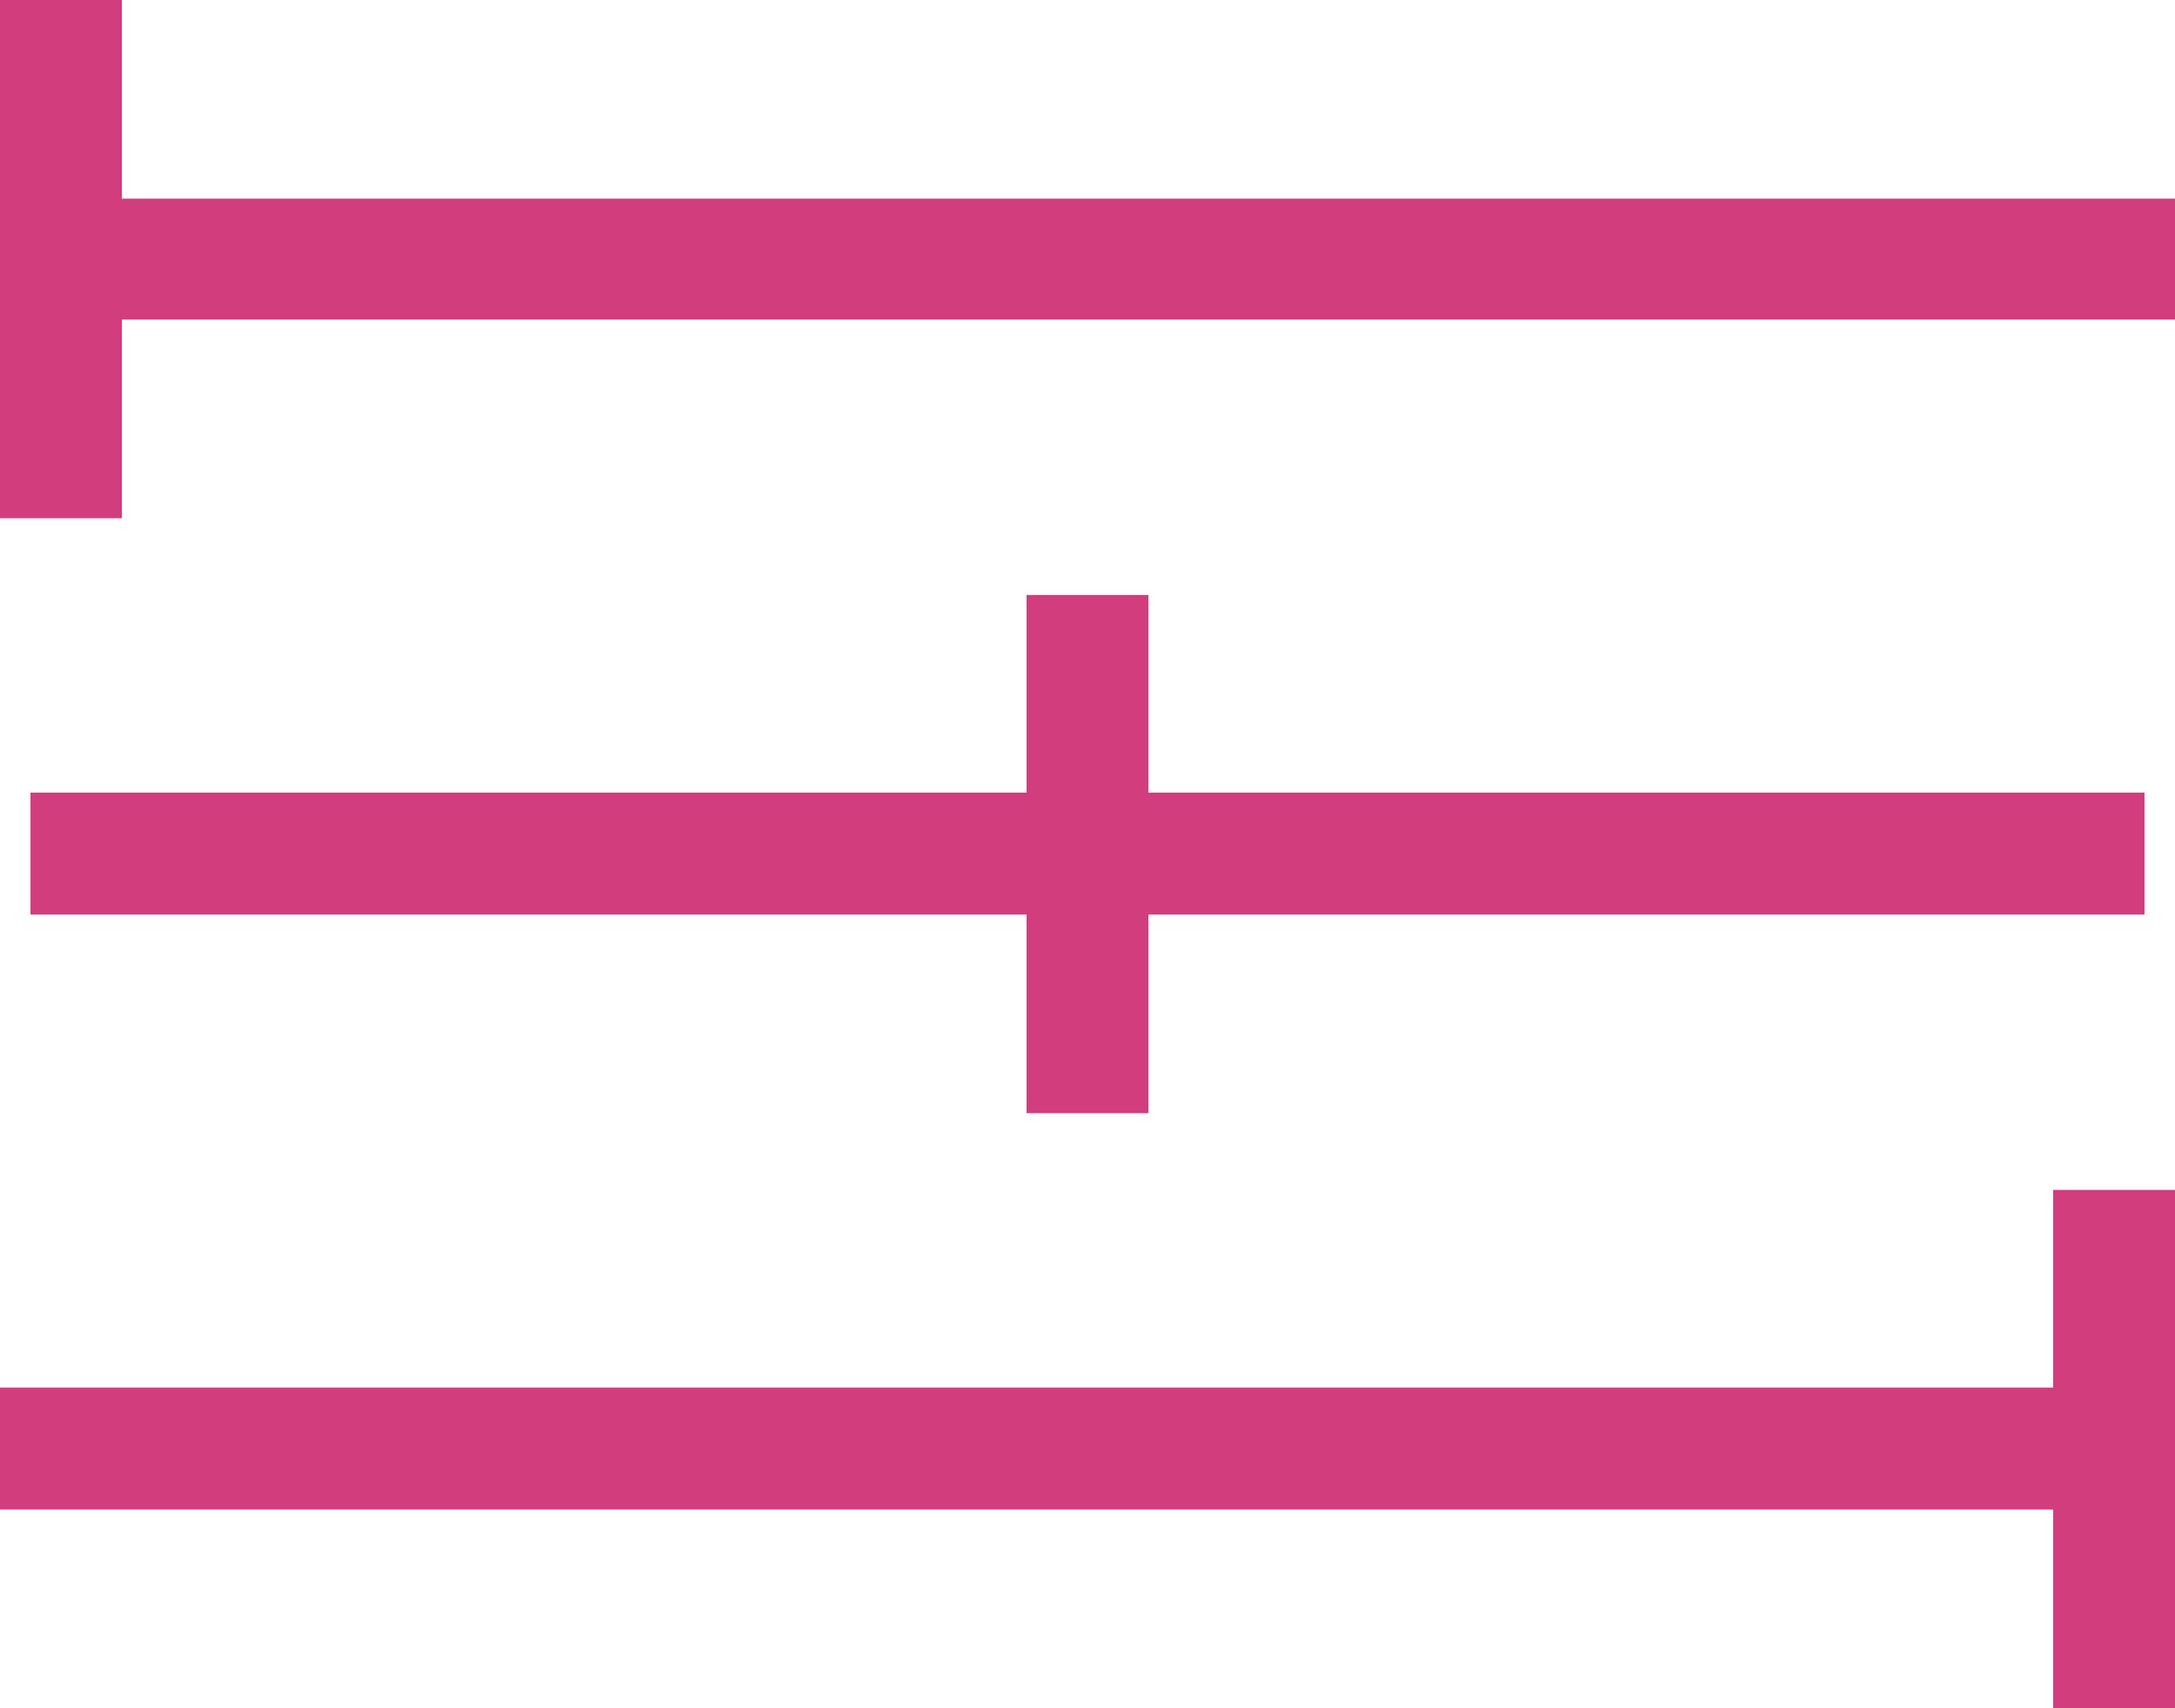
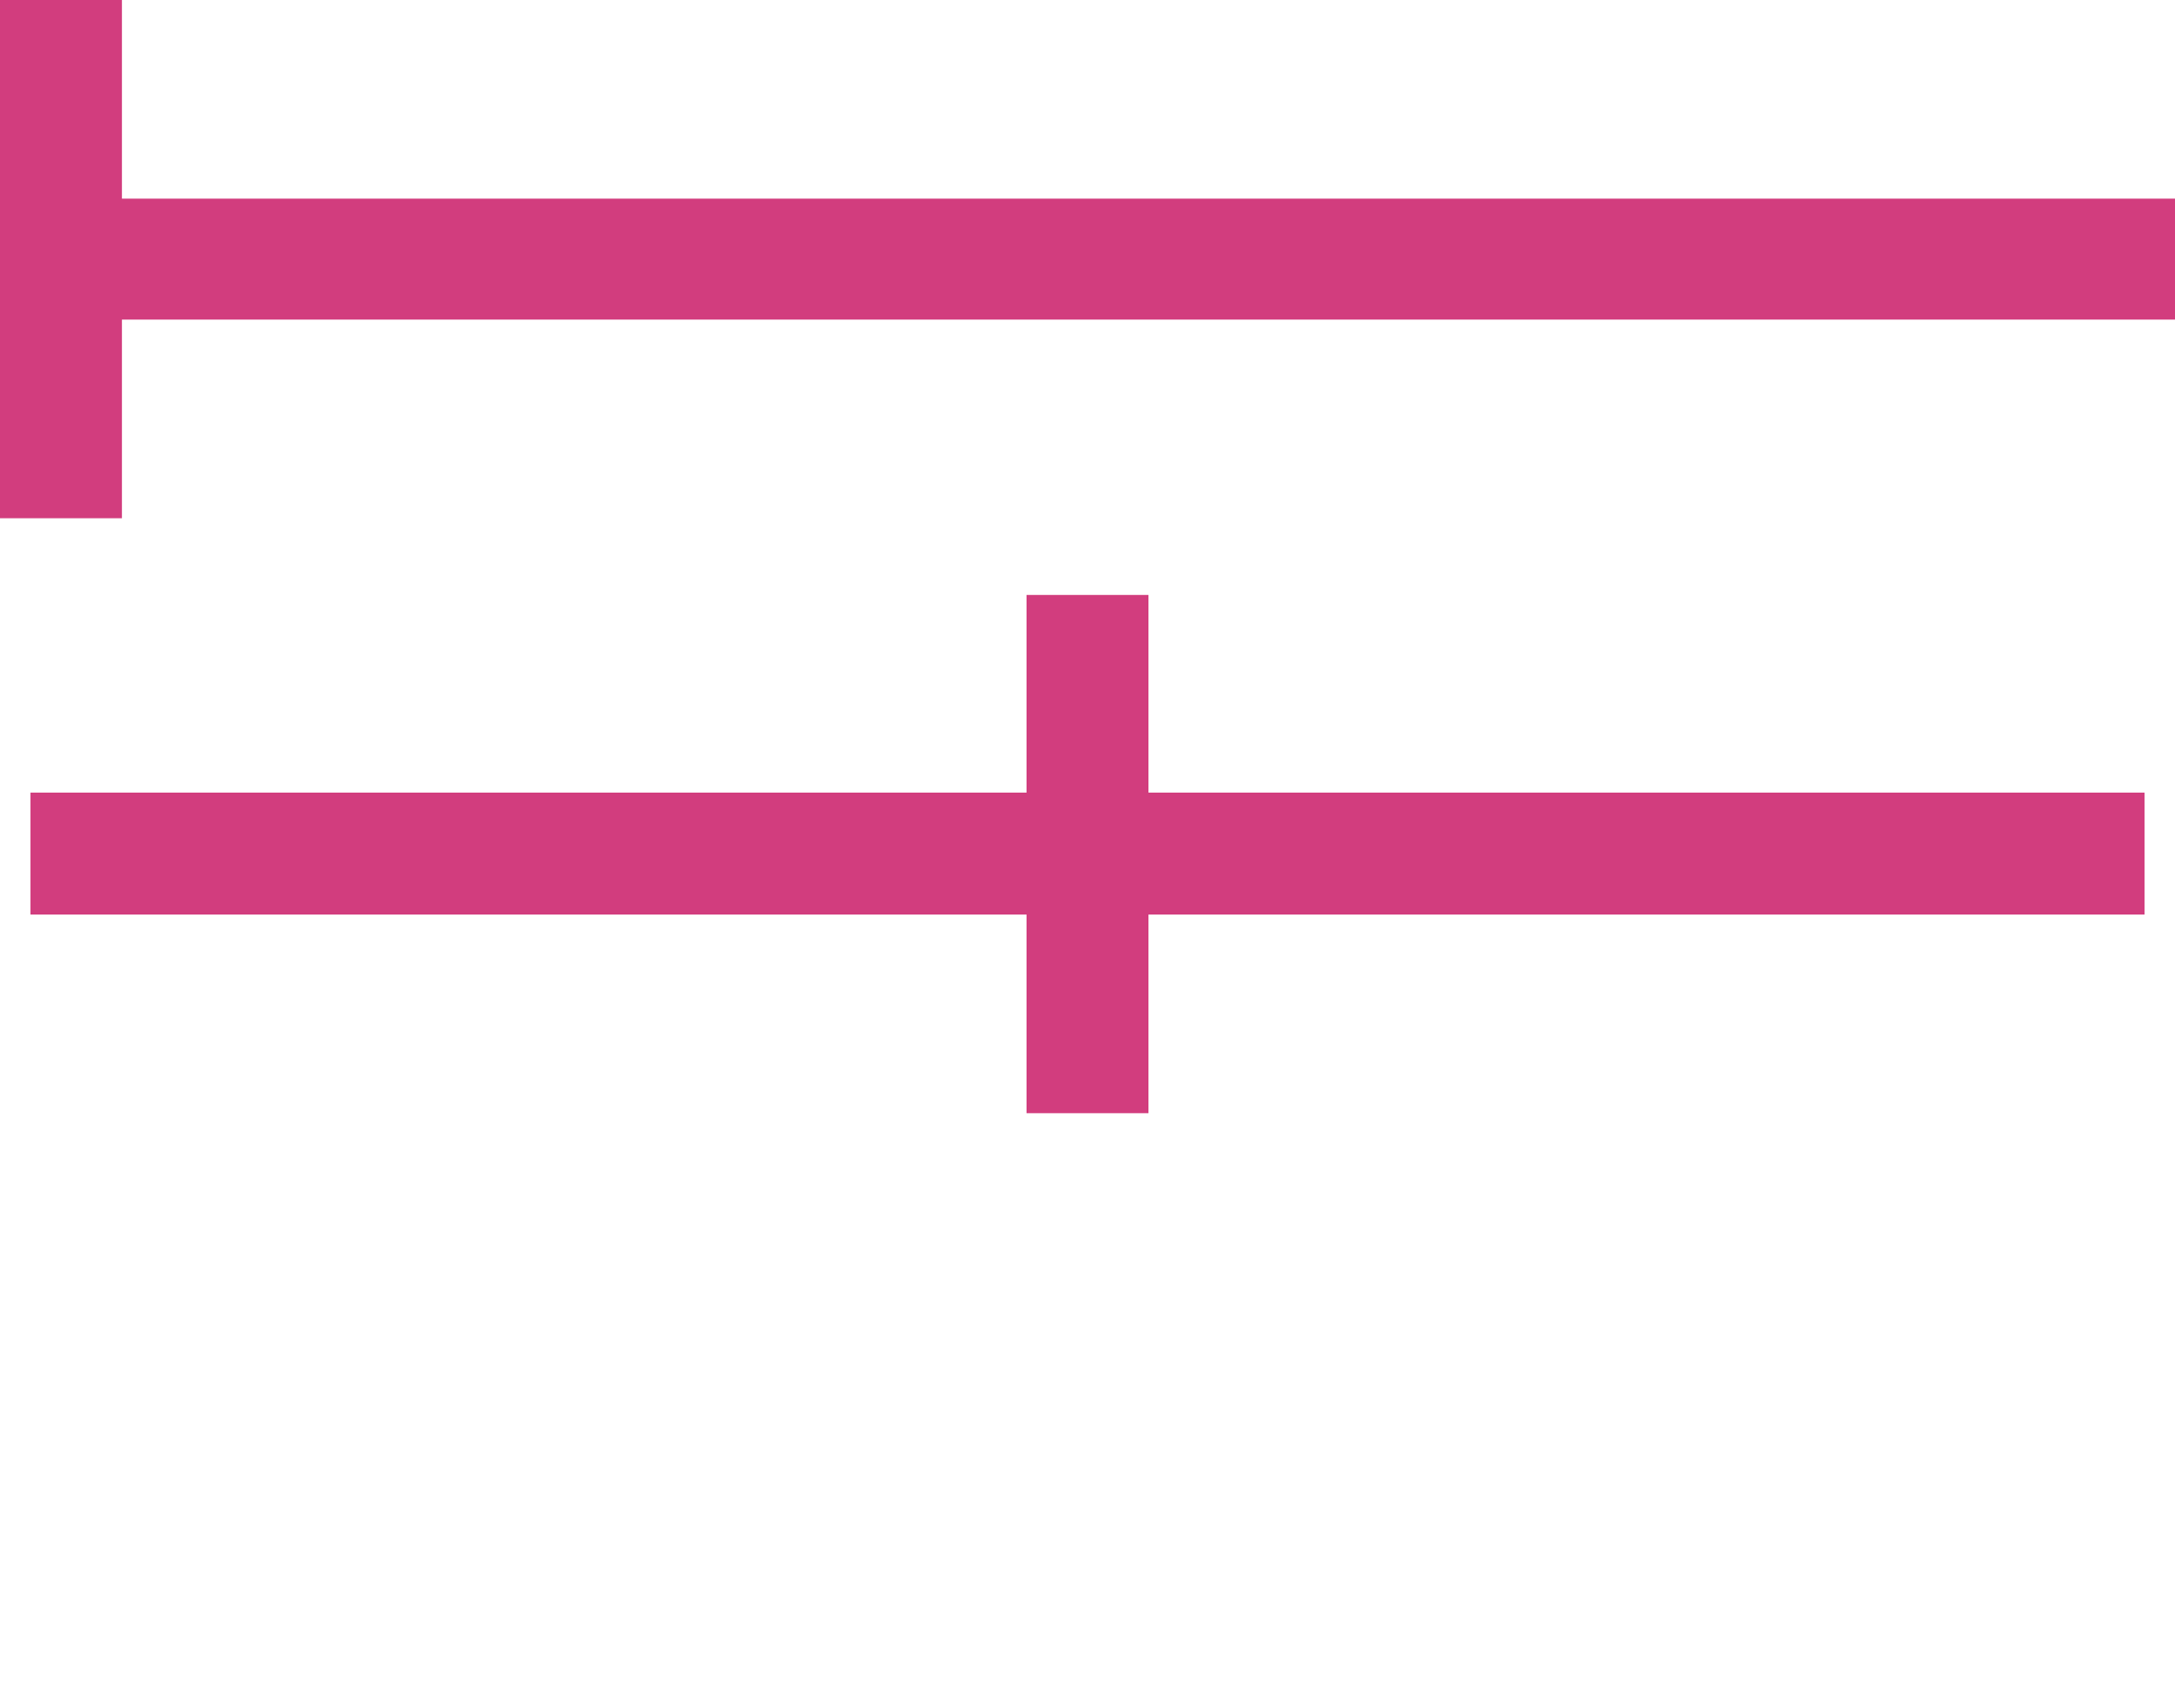
<svg xmlns="http://www.w3.org/2000/svg" viewBox="0 0 22.12 17.37">
  <defs>
    <style>.cls-1{fill:#d23d7e;}</style>
  </defs>
  <g id="Layer_2" data-name="Layer 2">
    <g id="ΦΙΛΤΡΑ">
      <polygon class="cls-1" points="22.12 2.02 1.24 2.02 1.24 0 0 0 0 5.27 1.24 5.27 1.24 3.25 22.12 3.25 22.12 2.02" />
      <polygon class="cls-1" points="21.81 8.06 11.68 8.06 11.68 6.05 10.44 6.05 10.44 8.06 0.31 8.06 0.31 9.3 10.44 9.3 10.44 11.32 11.68 11.32 11.68 9.3 21.81 9.3 21.81 8.06" />
-       <polygon class="cls-1" points="20.88 12.1 20.88 14.11 0 14.11 0 15.35 20.88 15.35 20.88 17.37 22.12 17.37 22.12 12.1 20.88 12.1" />
    </g>
  </g>
</svg>